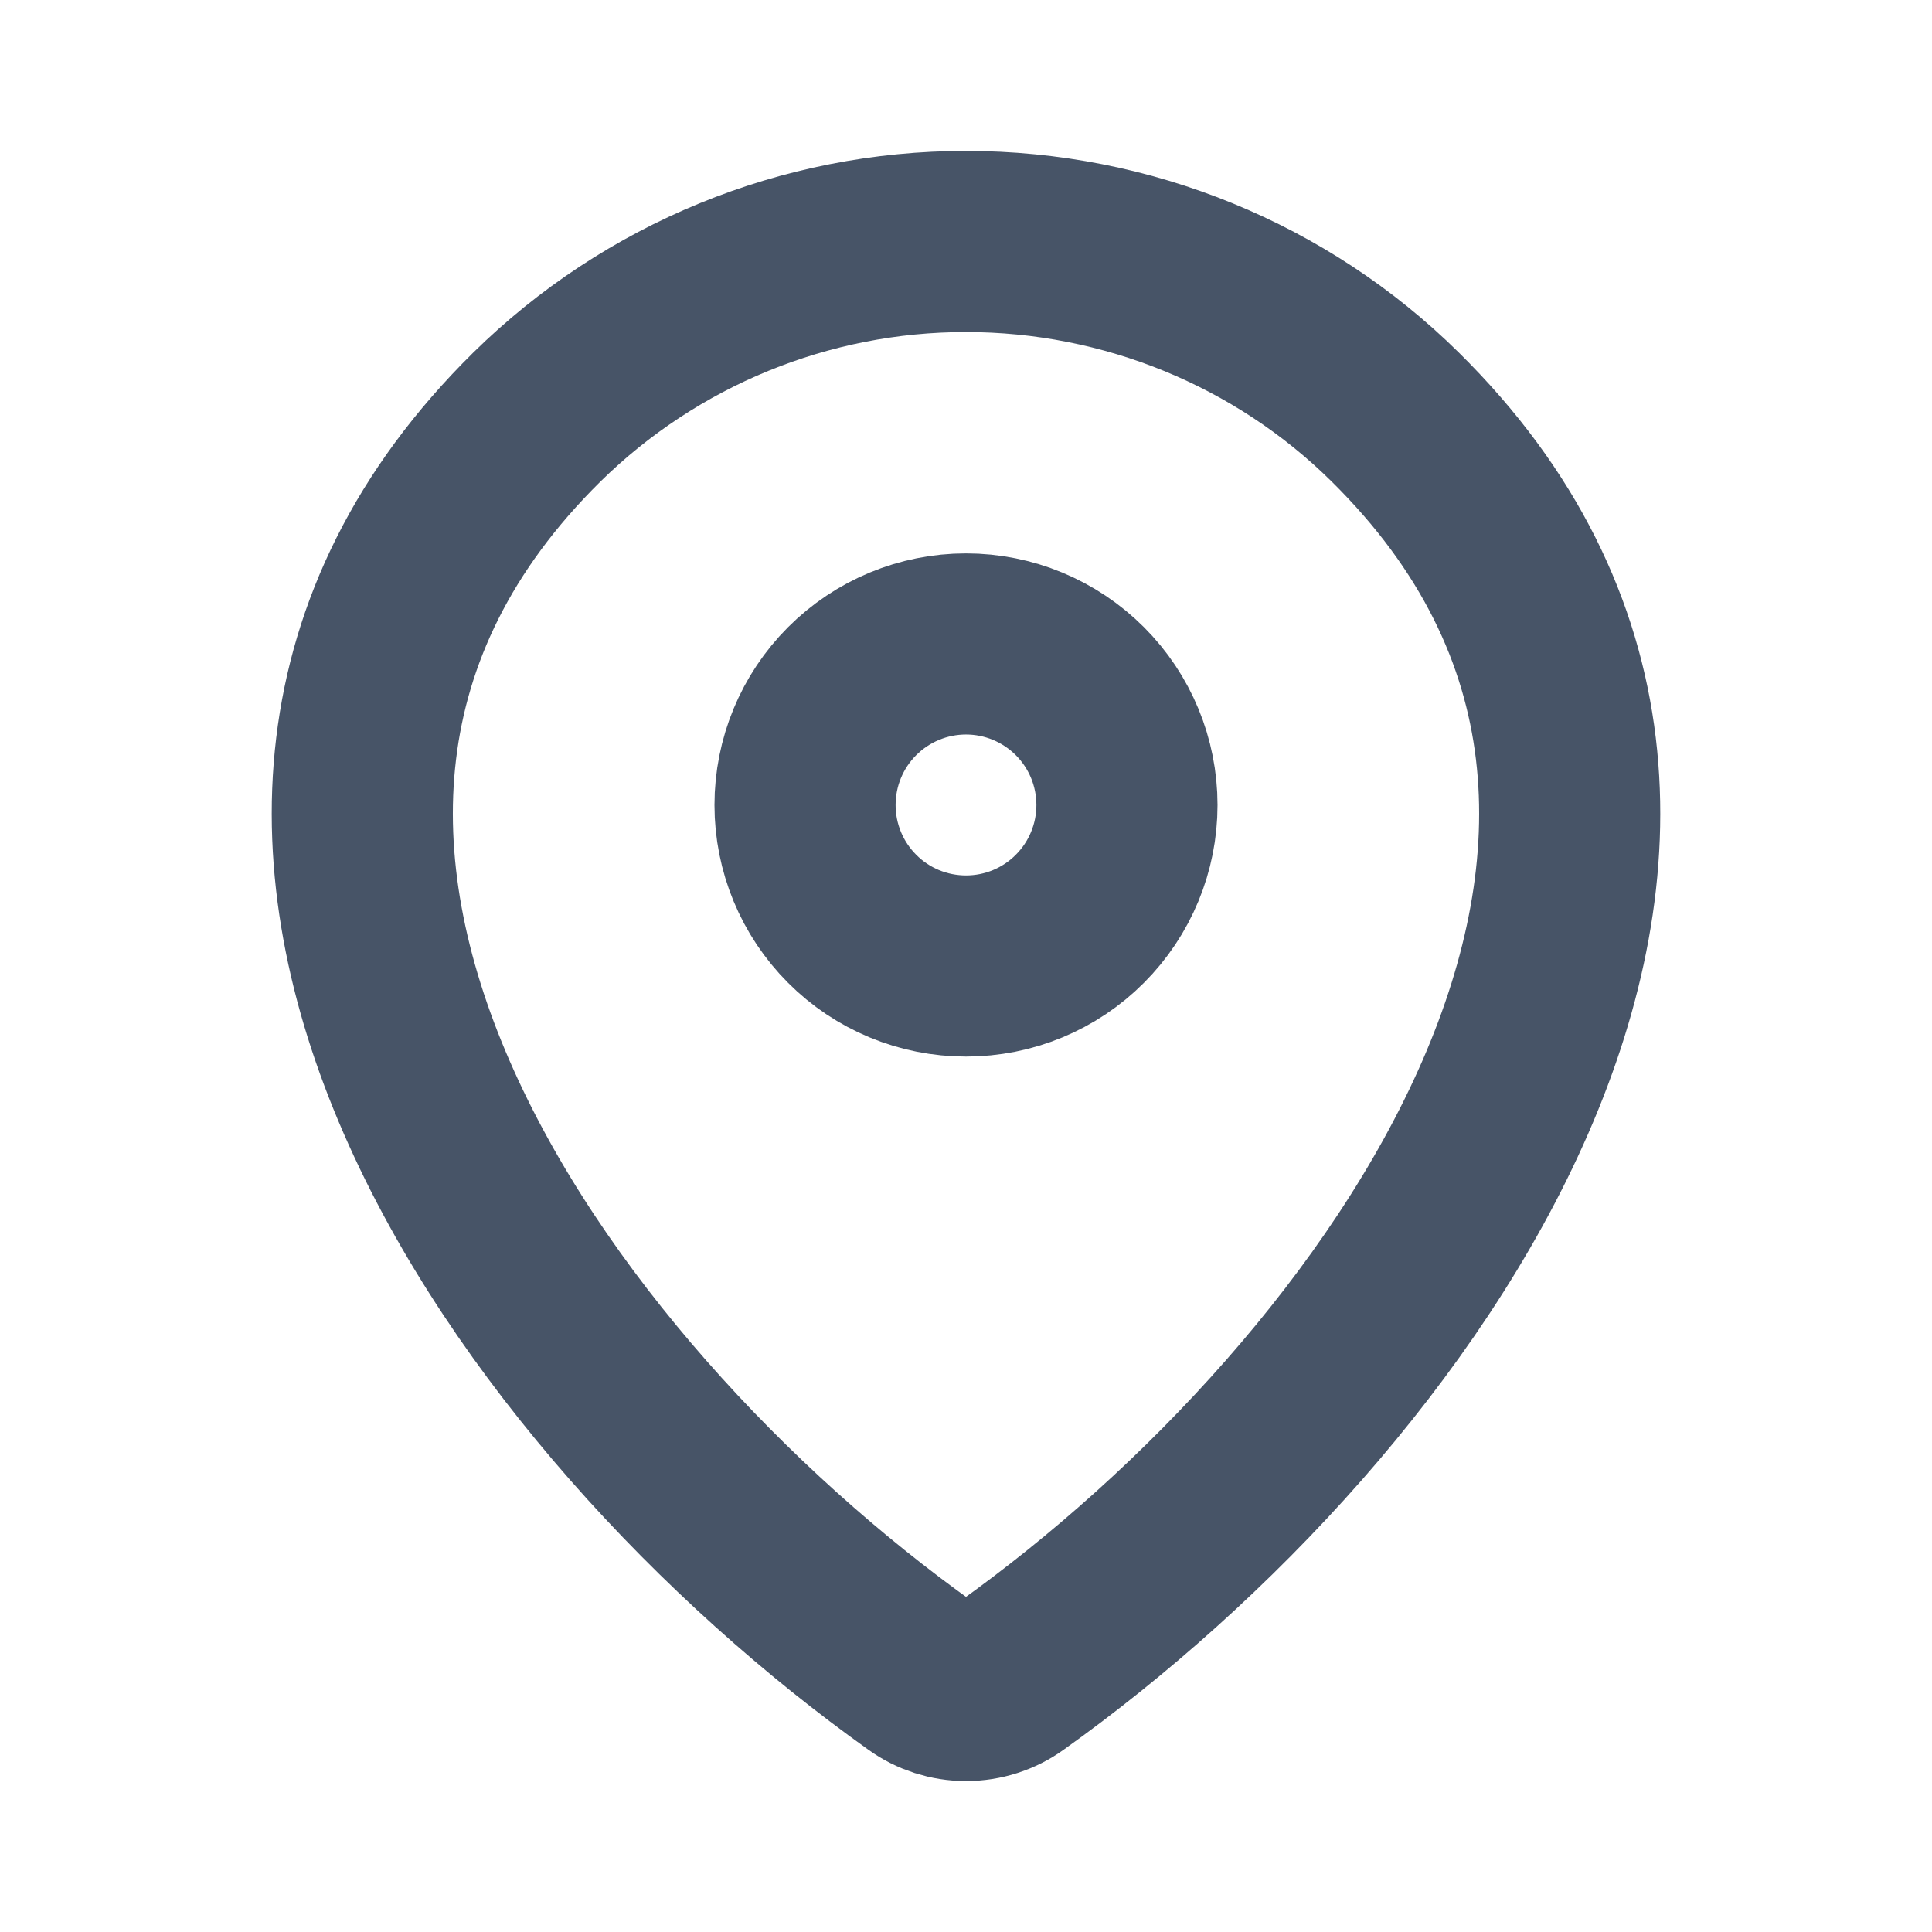
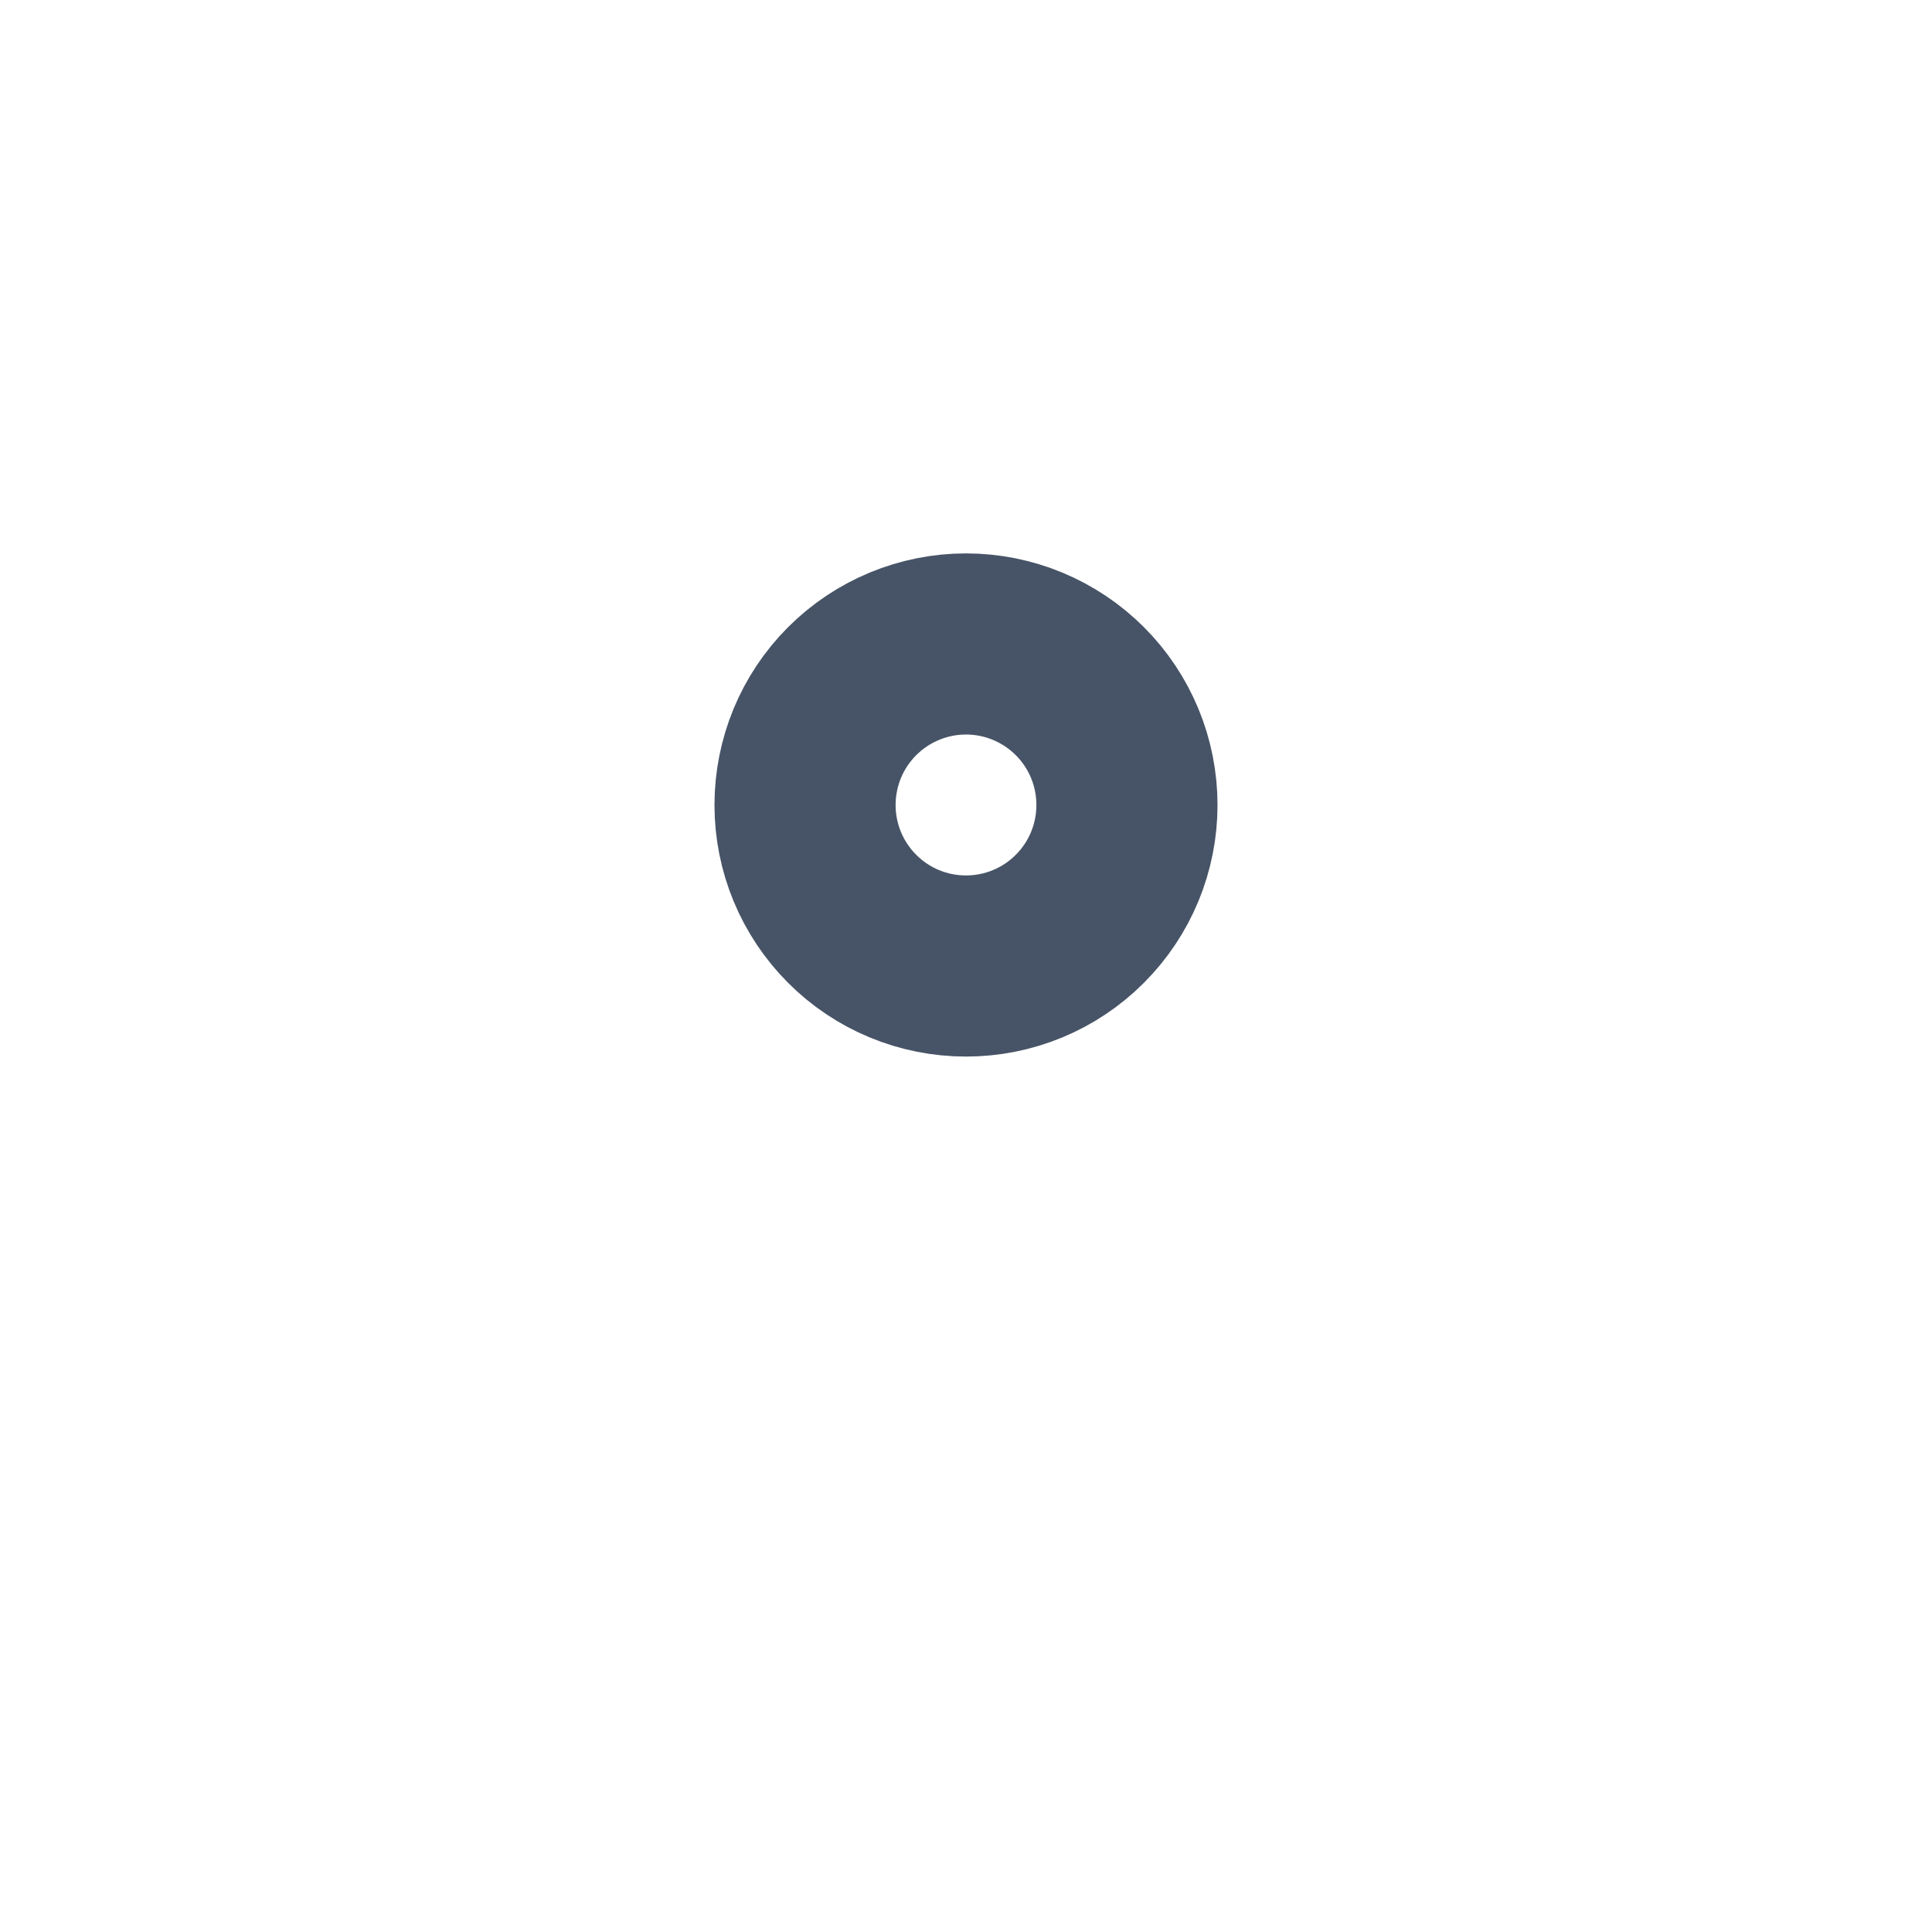
<svg xmlns="http://www.w3.org/2000/svg" width="16" height="16" viewBox="0 0 16 16" fill="none">
-   <path d="M8.373 13.88C8.265 13.958 8.134 14 8 14C7.866 14 7.735 13.958 7.627 13.88C4.407 11.585 0.991 6.865 4.445 3.455C5.393 2.522 6.67 1.999 8 2C9.333 2 10.613 2.523 11.555 3.454C15.009 6.865 11.593 11.584 8.373 13.88Z" stroke="#475467" stroke-width="1.5" stroke-linecap="round" stroke-linejoin="round" />
  <path d="M8 8C8.354 8 8.693 7.86 8.943 7.609C9.193 7.359 9.333 7.02 9.333 6.667C9.333 6.313 9.193 5.974 8.943 5.724C8.693 5.474 8.354 5.333 8 5.333C7.646 5.333 7.307 5.474 7.057 5.724C6.807 5.974 6.667 6.313 6.667 6.667C6.667 7.02 6.807 7.359 7.057 7.609C7.307 7.86 7.646 8 8 8Z" stroke="#475467" stroke-width="1.5" stroke-linecap="round" stroke-linejoin="round" />
</svg>